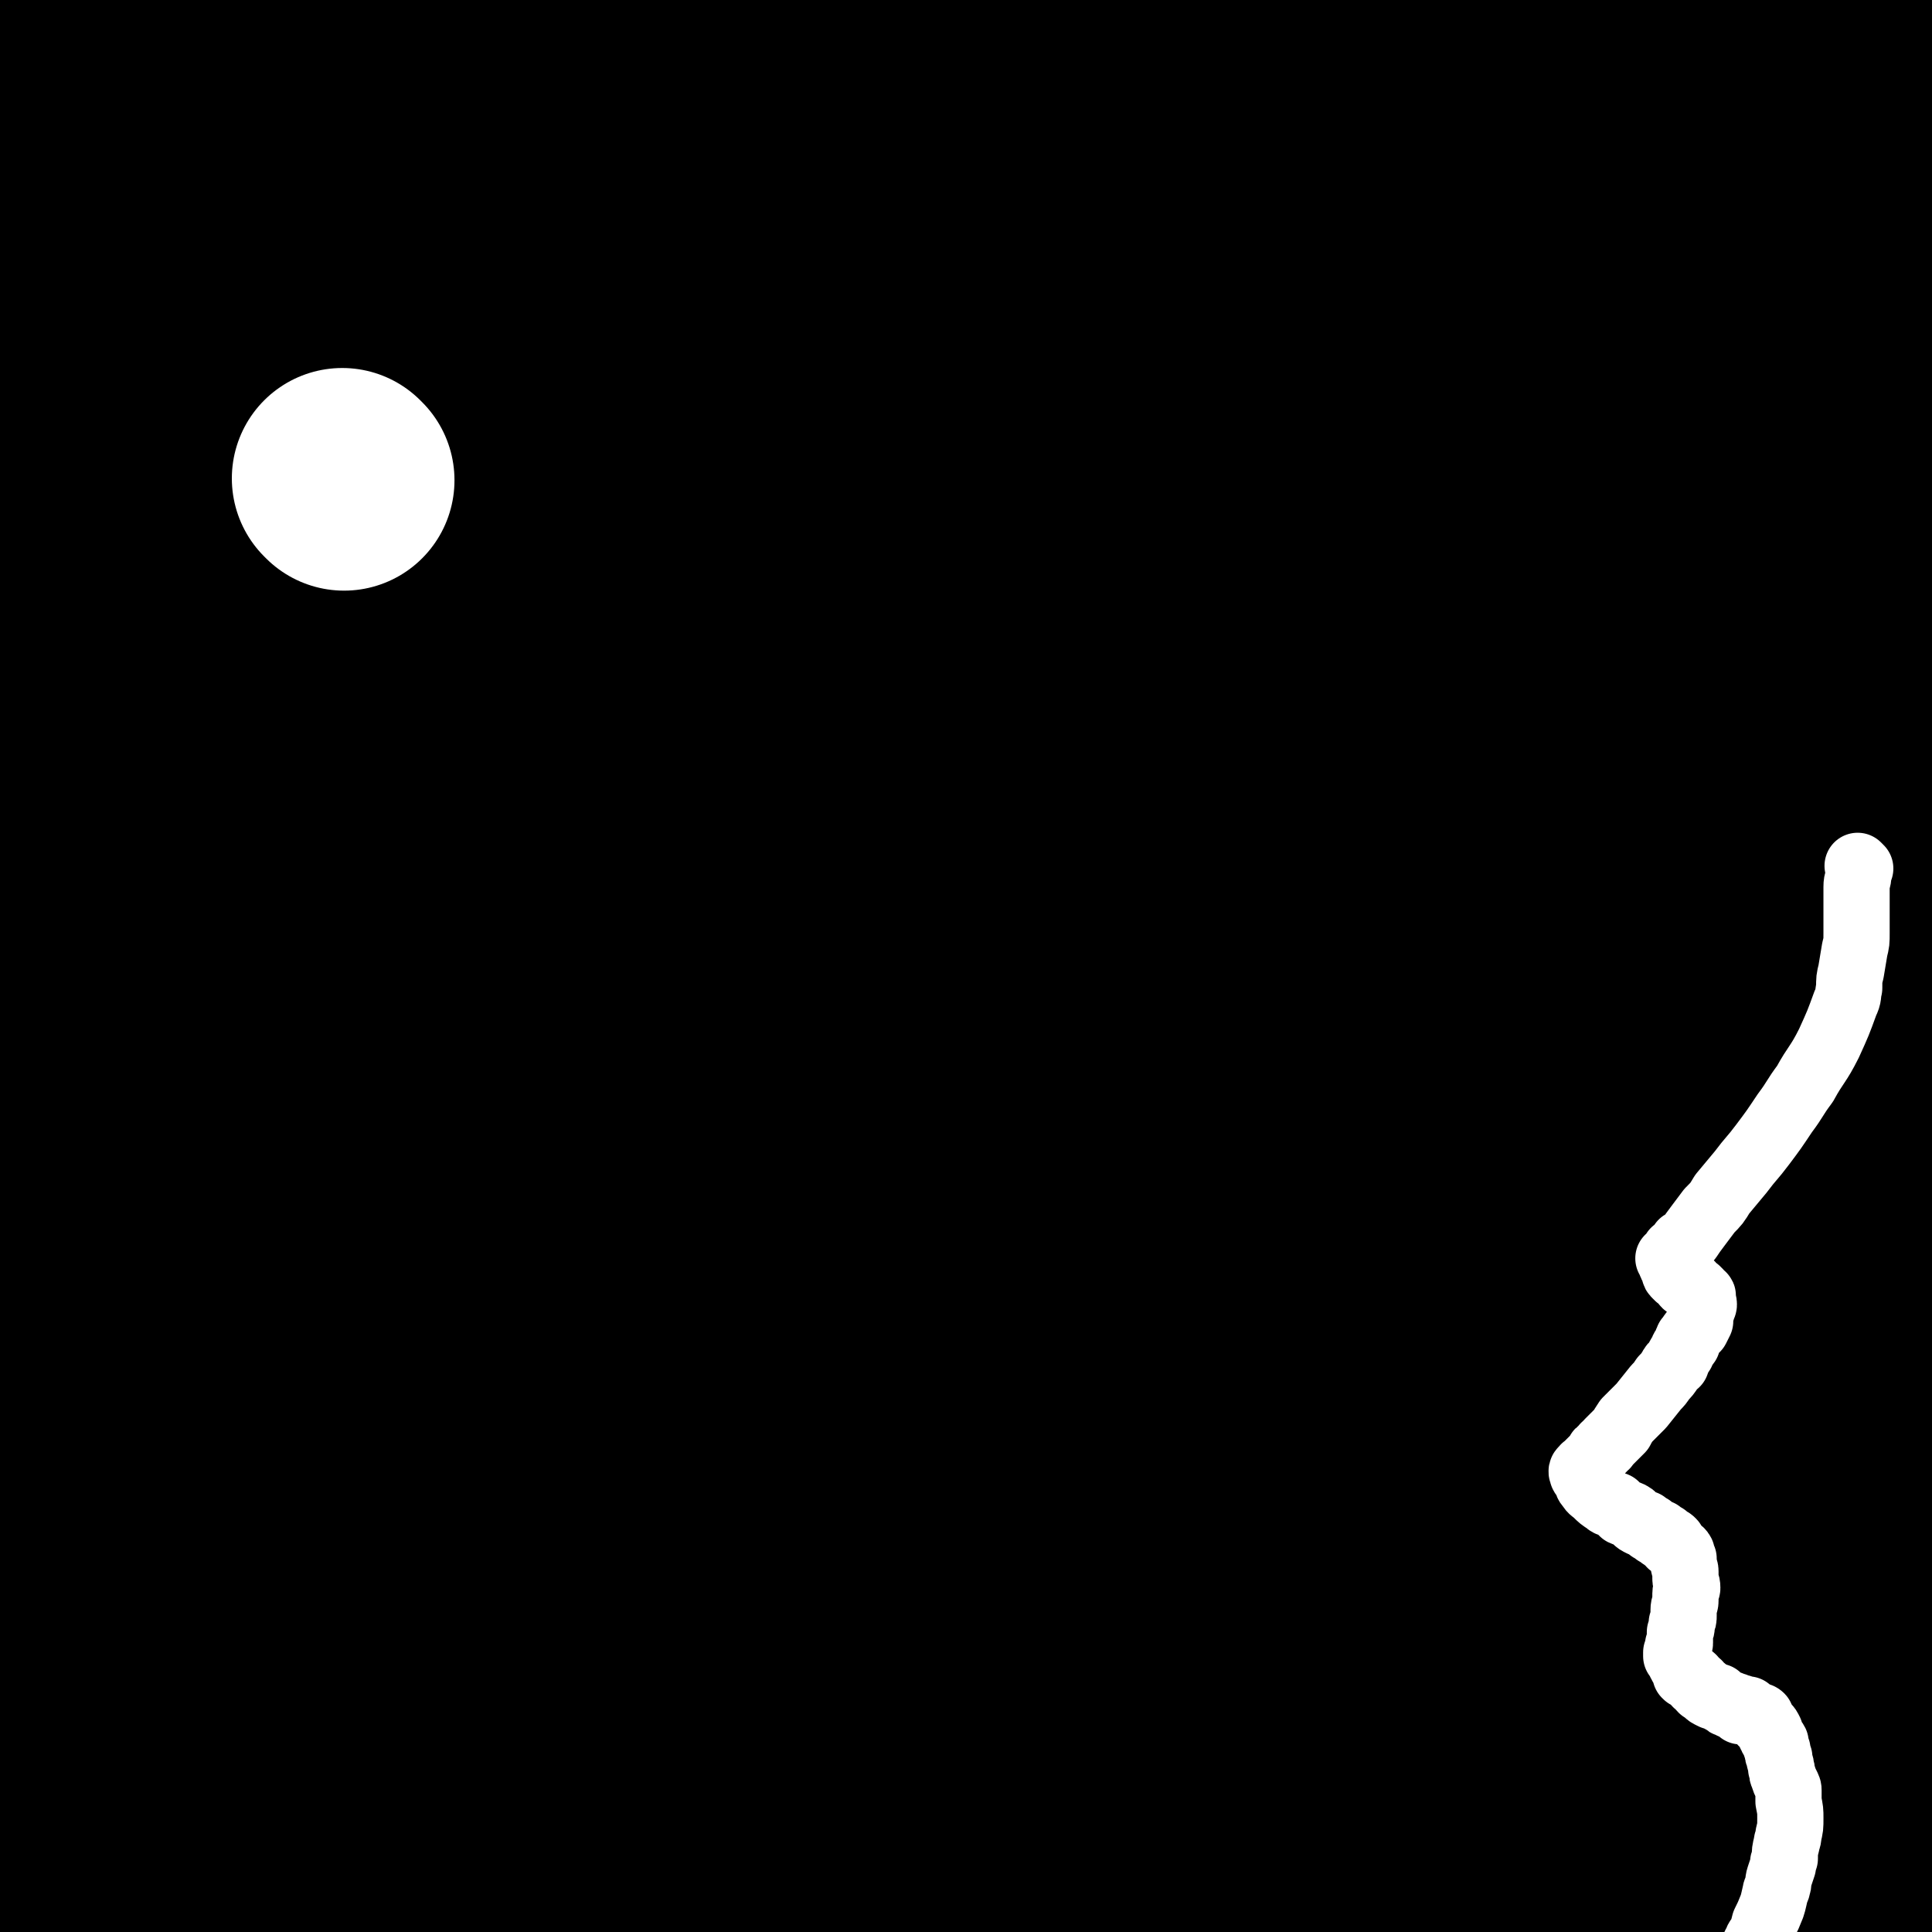
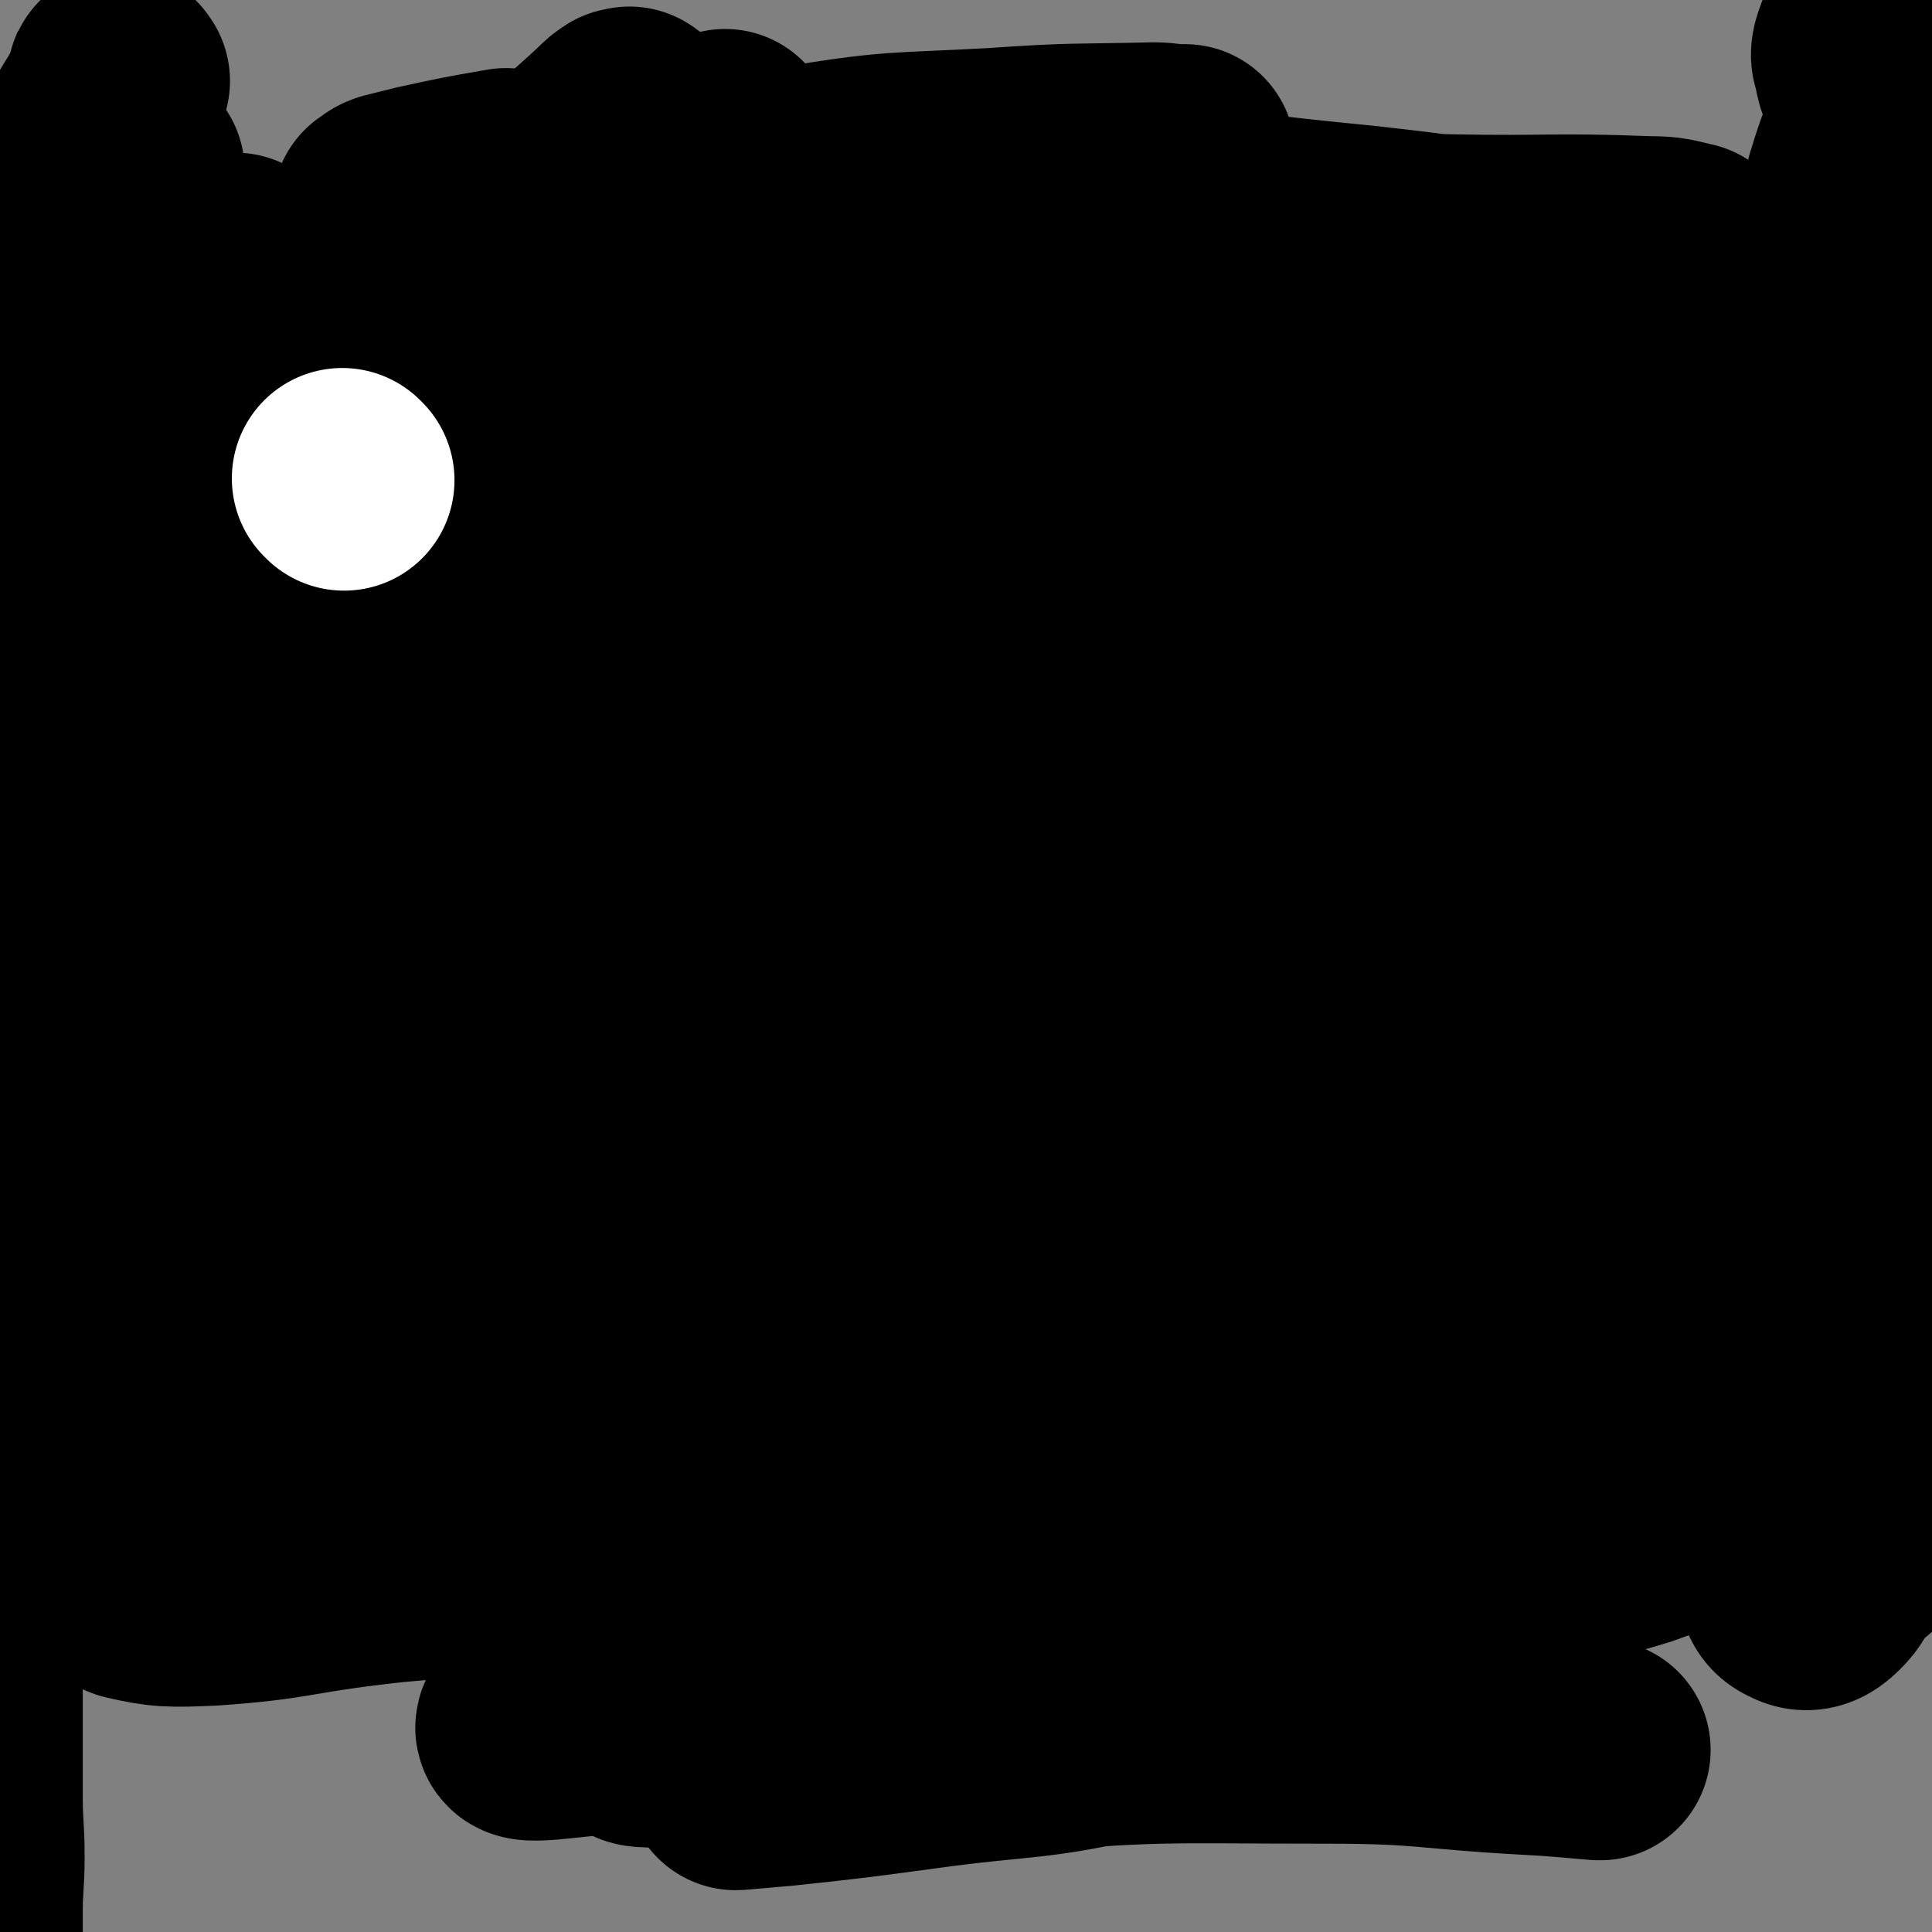
<svg xmlns="http://www.w3.org/2000/svg" viewBox="0 0 1050 1050" version="1.1">
  <rect x="0" y="0" width="1050" height="1050" fill="#808080" stroke="none" />
  <g fill="none" stroke="#000000" stroke-width="120" stroke-linecap="round" stroke-linejoin="round">
-     <path d="M1006,909c-1,-1 -1,-1 -1,-1 -1,-1 0,0 0,0 0,0 0,0 0,0 -13,4 -13,5 -26,9 -2,0 -3,0 -5,0 -18,4 -18,4 -35,8 -24,6 -24,6 -48,12 -20,5 -20,5 -41,10 -14,3 -14,2 -29,5 -7,2 -7,2 -14,4 -2,1 -3,0 -5,1 -1,0 -1,1 -3,1 0,0 -1,0 -1,0 11,-2 12,-2 24,-3 35,-6 35,-6 71,-11 29,-5 29,-5 59,-9 18,-2 18,-2 36,-5 4,0 4,0 8,-1 0,0 0,0 0,0 -7,5 -6,6 -14,10 -23,13 -23,14 -48,25 -17,7 -18,5 -36,11 -36,14 -36,14 -72,28 -16,6 -16,7 -32,14 -3,1 -3,1 -5,2 -2,1 -5,2 -4,2 10,1 13,1 26,1 42,-3 42,-4 83,-9 37,-5 37,-6 74,-12 10,-1 10,-1 19,-3 14,-2 14,-2 28,-5 4,0 4,-1 8,-1 0,0 0,0 0,0 -16,3 -16,4 -33,7 -31,5 -31,5 -62,8 -51,5 -51,5 -103,8 -25,2 -26,1 -51,2 -5,0 -5,0 -9,0 -2,1 -2,1 -3,1 -1,0 -3,0 -2,0 29,-1 31,-1 62,-2 23,0 23,-1 46,-1 36,0 36,1 72,3 15,0 15,0 29,1 8,0 8,0 15,1 4,0 4,1 7,1 6,1 6,0 11,1 7,1 7,1 13,1 1,1 1,1 1,1 -3,2 -3,2 -7,3 -10,2 -10,1 -20,3 -5,0 -5,-1 -9,0 -2,0 -2,2 -4,1 -1,0 -1,-1 -2,-1 0,0 0,0 0,0 5,-5 5,-6 10,-10 5,-4 5,-3 10,-7 4,-3 4,-3 7,-7 5,-4 5,-5 10,-9 6,-4 7,-4 12,-8 3,-3 2,-4 5,-6 2,-3 3,-3 5,-5 3,-4 3,-4 5,-8 2,-4 2,-4 4,-8 2,-10 2,-10 3,-20 1,-5 0,-5 0,-11 0,-2 0,-2 0,-3 0,0 0,0 0,0 4,22 4,22 9,44 3,16 4,16 7,32 2,7 1,7 2,14 0,1 0,1 0,1 0,-13 1,-14 1,-29 0,-36 0,-36 0,-72 0,-21 0,-21 0,-42 0,-9 0,-9 0,-17 0,-1 0,-1 0,-3 0,0 0,0 0,0 0,0 0,0 0,0 0,14 0,14 0,29 0,23 0,23 0,47 0,18 0,18 0,37 0,11 0,11 0,22 0,3 0,3 0,6 0,0 1,1 0,1 -4,1 -5,2 -9,0 -17,-8 -20,-6 -32,-19 -11,-11 -6,-15 -14,-30 -6,-14 -5,-15 -14,-28 -5,-7 -6,-9 -14,-13 -6,-4 -8,-5 -15,-3 -17,5 -17,8 -33,17 -11,7 -11,9 -22,16 -14,9 -13,10 -28,17 -16,8 -16,8 -33,14 -29,10 -29,10 -58,18 -17,5 -17,3 -33,6 -4,1 -9,2 -7,2 4,-1 9,-2 18,-3 30,-3 30,-4 60,-6 16,-1 16,0 32,0 2,0 4,0 3,0 -23,6 -25,8 -52,11 -50,7 -50,6 -101,10 -39,3 -39,2 -78,3 -35,1 -35,0 -70,1 -35,2 -35,3 -69,5 -52,3 -52,4 -103,6 -30,1 -30,1 -60,1 -7,0 -7,0 -15,0 -2,0 -6,0 -4,0 8,-1 12,-2 24,-3 71,-4 71,-5 141,-6 74,-1 74,0 147,2 34,1 34,1 68,3 27,1 27,1 55,3 18,1 18,1 36,3 12,0 12,0 23,1 6,0 6,0 12,1 2,0 2,1 4,1 1,0 1,0 1,0 -25,2 -26,2 -52,3 -49,3 -49,3 -97,4 -42,1 -42,0 -84,0 -78,1 -78,2 -157,2 -33,0 -33,0 -65,0 -30,-1 -30,-1 -59,-2 -28,-1 -28,-1 -57,-3 -25,-1 -25,0 -50,-2 -21,-1 -21,-1 -41,-3 -17,-2 -17,-2 -33,-4 -11,-1 -11,-1 -22,-1 -6,-1 -6,-1 -12,-1 -4,0 -4,-1 -7,-1 -2,0 -2,0 -3,0 -1,0 -1,0 -2,0 -1,0 -1,0 -1,0 29,-2 30,-2 60,-3 35,-2 35,-1 70,-3 40,-2 40,-2 81,-5 40,-3 40,-3 79,-8 29,-3 29,-3 57,-7 18,-2 18,-2 36,-4 17,-2 17,-3 34,-4 14,-1 14,0 27,-1 13,-1 13,-1 26,-1 1,0 3,0 2,0 -18,0 -20,-1 -40,-1 -77,0 -77,1 -153,2 -62,0 -62,-2 -125,1 -57,2 -57,3 -115,9 -24,2 -24,4 -48,7 -12,1 -12,1 -25,2 " />
-     <path d="M314,914c-1,-1 -1,-1 -1,-1 -1,-1 0,0 0,0 0,0 0,0 0,0 -21,-1 -21,-1 -41,-2 -24,0 -24,1 -47,0 -26,-1 -26,-2 -51,-2 -22,-1 -22,1 -44,2 -15,0 -15,-1 -30,0 -14,1 -14,1 -29,2 -12,1 -12,0 -25,2 -6,1 -6,2 -12,3 -3,0 -3,0 -6,0 -2,0 -2,0 -4,1 0,0 -1,0 0,1 16,2 18,2 36,4 17,1 17,1 34,2 14,1 14,0 28,0 10,0 10,-1 20,-1 6,0 6,0 12,0 3,0 3,0 5,0 1,0 3,0 2,0 -8,1 -10,1 -20,2 -13,2 -13,2 -27,4 -11,1 -11,2 -22,3 -18,2 -18,2 -35,3 -5,1 -5,2 -10,1 -3,0 -4,-1 -5,-2 -1,-2 0,-4 2,-5 38,-16 39,-17 78,-28 28,-8 28,-7 57,-11 36,-6 36,-4 72,-8 8,-1 8,-2 16,-2 2,-1 2,0 4,0 1,0 3,0 2,0 -16,6 -17,8 -36,12 -50,13 -50,10 -101,22 -34,8 -33,9 -67,17 -13,3 -13,2 -25,4 -6,1 -6,0 -12,1 -2,0 -2,1 -4,1 -1,0 -1,0 -3,0 -1,0 -1,0 -1,1 -1,1 -1,2 -2,3 0,4 0,4 0,8 1,3 1,3 2,6 0,1 2,2 1,1 -2,-3 -3,-5 -6,-10 -6,-13 -5,-14 -11,-26 -5,-11 -6,-11 -10,-22 -6,-19 -5,-20 -10,-40 -1,-5 0,-5 -1,-11 -1,-4 -1,-4 -1,-8 0,-3 0,-3 0,-6 0,-2 -1,-5 -1,-4 -1,1 0,4 0,8 0,34 0,34 0,67 0,23 0,23 0,46 0,15 0,15 0,30 0,5 0,5 0,10 0,3 0,3 0,7 0,2 0,2 0,5 0,3 0,3 0,5 0,1 0,1 0,1 0,-14 0,-14 0,-28 0,-20 0,-20 0,-40 0,-15 0,-15 0,-31 0,-7 0,-7 0,-14 0,-6 0,-6 0,-13 0,-4 0,-4 0,-9 0,-3 0,-3 0,-6 0,-3 0,-3 0,-6 0,-3 0,-3 0,-5 0,-1 0,-1 0,-1 0,4 0,4 0,8 0,18 0,18 0,35 0,7 0,7 0,14 0,13 0,13 0,25 0,4 0,4 0,7 0,3 0,3 0,6 0,2 0,2 0,3 " />
    <path d="M83,437c-1,-1 -1,-1 -1,-1 -1,-1 0,0 0,0 0,0 -1,-1 -1,-1 -2,-1 -2,0 -3,-1 -2,-1 -2,-1 -3,-2 -2,-1 -2,-1 -3,-3 -1,0 0,-1 -1,-1 -1,-2 -1,-2 -2,-3 -1,-2 -1,-2 -2,-2 -1,-1 -1,-1 -1,-1 -1,0 0,-1 -1,-1 -4,-3 -4,-3 -10,-5 -3,-1 -3,-2 -6,-1 -2,0 -2,1 -4,2 -2,0 -2,0 -4,1 -2,1 -3,1 -4,3 -5,7 -5,8 -8,16 -2,5 -2,5 -3,10 -2,6 -2,6 -3,12 -2,5 -1,5 -3,11 -2,7 -2,7 -4,14 -2,8 -2,8 -4,16 -1,7 -1,7 -2,13 -1,11 0,11 -1,22 -2,12 -3,12 -5,24 -2,12 -2,13 -2,26 -1,11 1,11 0,23 -1,15 -3,15 -4,31 -1,11 0,11 -1,23 0,10 0,10 -1,20 -1,12 -3,12 -4,25 -1,12 1,12 0,25 0,11 -1,11 -2,23 -1,14 -1,14 -2,29 0,12 1,12 1,23 -1,18 -2,18 -3,35 -1,16 -1,16 -1,33 0,10 0,10 0,20 0,14 0,14 0,27 0,13 0,13 0,26 0,14 0,14 0,29 0,16 1,16 1,32 0,15 -1,15 -1,30 0,15 0,15 0,31 0,4 0,4 0,9 " />
    <path d="M182,686c-1,-1 -1,-1 -1,-1 -1,-1 0,0 0,0 0,0 0,0 0,0 6,-1 6,-2 12,-3 14,-2 14,-3 28,-3 8,0 8,1 17,3 3,0 3,0 5,1 2,0 2,0 3,1 2,0 3,0 3,2 0,5 0,7 -4,11 -14,14 -15,14 -31,25 -23,15 -24,13 -47,26 -18,11 -18,11 -37,21 -9,5 -9,5 -18,10 -4,2 -4,2 -7,4 -2,1 -6,2 -4,2 27,-2 30,-3 61,-6 56,-6 56,-6 112,-12 24,-2 24,-1 48,-3 5,0 13,-2 10,-1 -20,8 -27,12 -55,21 -25,7 -25,6 -51,11 -19,3 -19,3 -38,5 -12,1 -12,0 -23,1 -6,1 -6,2 -11,2 -4,0 -7,2 -7,0 0,-7 0,-12 7,-18 29,-28 31,-28 66,-52 13,-9 15,-7 30,-13 15,-5 15,-4 30,-8 2,-1 2,-1 4,-2 0,0 0,0 0,0 -24,22 -22,24 -47,44 -26,20 -28,18 -56,36 -18,12 -18,12 -37,22 -22,13 -24,11 -45,25 -13,9 -12,10 -23,21 -3,3 -8,5 -5,6 17,4 22,4 44,3 43,-3 43,-6 85,-11 24,-3 24,-2 49,-5 5,-1 13,-3 10,-2 -14,0 -22,2 -45,3 -24,1 -24,1 -48,1 -18,1 -18,1 -36,1 -11,1 -11,2 -22,1 -9,-1 -9,-2 -19,-4 -1,0 -3,0 -2,-1 10,-16 8,-20 24,-33 30,-24 33,-21 66,-41 9,-5 17,-10 18,-8 2,2 -4,9 -11,17 -15,14 -14,16 -31,27 -15,9 -17,7 -34,12 -10,4 -10,3 -20,6 -6,1 -6,2 -12,2 -6,0 -9,2 -11,-2 -8,-11 -12,-14 -9,-28 10,-48 13,-50 34,-95 12,-28 16,-27 32,-53 6,-10 6,-10 12,-20 1,-2 1,-2 3,-4 0,0 0,0 0,0 0,0 -1,-1 -1,0 -15,29 -13,32 -29,61 -14,25 -16,25 -32,48 -5,7 -6,11 -10,13 -3,1 -4,-3 -4,-6 2,-17 1,-18 7,-34 13,-36 12,-37 30,-70 22,-39 23,-40 51,-75 8,-10 11,-15 21,-15 8,0 12,5 15,15 5,16 8,20 2,37 -16,45 -18,47 -46,86 -13,17 -17,22 -35,24 -13,3 -24,0 -28,-14 -15,-55 -21,-66 -10,-124 9,-45 21,-46 51,-83 10,-13 13,-12 29,-16 11,-4 16,-6 25,1 23,18 32,21 39,50 9,34 7,42 -6,76 -13,32 -19,34 -46,55 -15,12 -29,22 -39,11 -23,-27 -27,-45 -27,-87 1,-33 9,-35 28,-64 14,-22 15,-24 38,-37 26,-16 33,-27 59,-21 25,5 36,15 43,42 11,38 11,51 -8,87 -17,32 -29,34 -64,47 -28,10 -40,16 -62,0 -33,-24 -39,-37 -48,-80 -9,-41 -1,-47 11,-88 4,-15 9,-15 21,-24 8,-7 10,-8 20,-8 14,-2 17,-4 29,3 27,17 32,19 47,46 12,20 15,28 6,48 -14,34 -22,36 -52,60 -14,11 -31,24 -36,11 -17,-43 -17,-64 -9,-123 5,-38 11,-40 34,-71 20,-29 23,-29 52,-50 24,-18 25,-21 54,-27 38,-7 47,-14 79,1 29,13 42,25 43,56 3,47 -3,64 -36,101 -33,39 -46,45 -96,51 -45,5 -79,9 -94,-29 -32,-76 -20,-107 0,-199 9,-39 21,-43 57,-63 56,-30 63,-29 126,-36 35,-4 39,1 71,16 52,23 64,19 98,62 29,35 43,52 28,92 -22,62 -42,70 -102,112 -45,31 -57,37 -109,33 -37,-2 -49,-12 -68,-44 -23,-39 -21,-50 -16,-97 6,-52 6,-60 37,-101 33,-43 39,-50 91,-67 88,-29 100,-38 190,-25 65,9 78,21 119,70 36,44 51,65 36,116 -21,69 -39,87 -107,124 -77,43 -91,34 -183,37 -63,2 -87,11 -125,-28 -38,-40 -36,-67 -27,-128 9,-62 18,-75 64,-118 40,-37 52,-27 108,-43 47,-14 49,-20 97,-17 75,5 85,-1 149,34 50,28 62,38 79,92 17,53 15,72 -12,121 -25,46 -39,51 -92,69 -102,34 -109,36 -217,35 -75,0 -80,-10 -149,-37 -23,-10 -29,-14 -36,-37 -12,-36 -16,-44 -2,-80 23,-62 20,-81 76,-117 98,-63 116,-74 233,-81 81,-4 93,13 161,59 52,36 62,48 79,106 14,49 17,73 -17,109 -63,64 -84,69 -178,90 -84,19 -93,8 -179,-10 -48,-10 -59,-13 -90,-45 -18,-20 -17,-32 -8,-59 19,-58 19,-71 65,-110 44,-39 55,-41 115,-47 90,-10 104,-18 185,13 62,24 65,41 102,97 21,31 34,51 13,77 -43,54 -64,68 -140,82 -100,17 -113,9 -212,-20 -54,-15 -92,-24 -94,-68 -4,-67 24,-97 81,-155 36,-36 51,-28 104,-32 73,-6 80,-9 150,12 46,13 74,18 81,56 10,48 -1,82 -48,114 -84,59 -105,52 -212,68 -59,9 -87,17 -121,-17 -34,-33 -32,-68 -15,-118 17,-49 35,-53 84,-80 49,-28 56,-28 113,-29 70,-2 79,-5 142,24 47,22 72,33 78,77 7,52 -4,84 -53,116 -82,53 -103,46 -208,54 -68,5 -99,15 -137,-27 -41,-45 -49,-96 -21,-148 27,-50 64,-39 133,-55 58,-14 61,-8 121,-4 35,3 37,4 70,18 40,17 63,13 76,43 11,26 -1,51 -29,70 -51,33 -63,28 -130,36 -92,11 -95,11 -187,2 -33,-3 -33,-12 -61,-27 -4,-2 -6,-6 -3,-8 30,-33 28,-46 69,-63 61,-24 67,-17 134,-19 76,-3 77,0 152,9 29,3 38,4 55,15 5,3 -2,12 -10,13 -85,15 -88,16 -176,19 -78,3 -78,-2 -156,-7 -18,-2 -48,-2 -37,-7 48,-21 77,-29 156,-44 54,-10 56,-9 110,-6 41,1 41,6 81,15 24,5 25,3 47,13 24,11 57,15 45,27 -30,34 -60,52 -129,67 -95,19 -101,9 -199,1 -38,-3 -87,-11 -73,-25 31,-31 78,-48 161,-65 49,-10 52,2 103,12 46,8 48,6 92,24 55,23 96,17 106,58 11,42 -13,79 -65,108 -131,71 -148,57 -301,91 -87,19 -90,10 -179,16 -10,0 -10,-2 -19,-4 -4,-2 -12,-1 -8,-4 88,-68 85,-101 191,-138 86,-31 99,-12 192,2 50,7 111,18 95,41 -38,49 -97,66 -203,102 -68,24 -73,16 -146,17 -113,1 -116,-2 -226,-14 -8,-1 -18,-8 -11,-13 99,-78 101,-107 223,-152 98,-36 109,-16 216,-9 71,5 87,0 140,33 23,15 33,45 12,62 -94,73 -116,78 -243,118 -104,32 -116,39 -220,27 -54,-6 -99,-26 -96,-62 3,-48 42,-75 109,-105 109,-48 122,-44 243,-50 64,-3 89,-5 128,33 28,27 32,68 7,96 -37,39 -64,30 -132,37 -116,13 -121,16 -236,2 -56,-6 -117,-10 -105,-42 24,-65 81,-97 179,-150 40,-22 49,-9 97,-1 95,16 99,18 187,49 9,3 14,12 8,19 -54,58 -53,80 -129,110 -100,40 -111,25 -222,29 -54,2 -75,7 -108,-16 -16,-11 -11,-40 10,-52 81,-43 97,-52 195,-59 65,-4 67,16 131,37 21,7 49,10 39,19 -25,27 -52,35 -109,53 -47,15 -49,9 -99,12 -41,3 -42,2 -83,1 -22,-1 -22,-1 -45,-4 -20,-3 -50,0 -41,-7 30,-24 56,-41 119,-56 92,-22 96,-18 191,-19 54,-1 55,4 109,15 13,2 27,4 25,11 -3,11 -14,20 -34,24 -59,15 -62,14 -124,15 -43,0 -44,-3 -86,-12 -45,-9 -65,-2 -88,-23 -12,-11 -1,-33 18,-41 84,-37 93,-41 187,-50 74,-7 78,0 151,18 36,9 60,9 67,37 8,35 -2,61 -35,90 -48,39 -62,32 -127,46 -108,25 -110,18 -220,31 -50,7 -93,18 -100,9 -6,-7 34,-31 75,-41 75,-18 78,-13 156,-14 85,-1 86,1 169,9 22,3 51,3 42,13 -30,33 -55,48 -120,73 -71,27 -76,16 -152,31 -55,11 -55,12 -111,20 -38,6 -38,6 -77,9 -21,1 -51,7 -43,0 22,-21 48,-41 104,-56 105,-27 109,-19 218,-27 69,-6 70,-3 139,1 24,1 60,3 48,10 -41,23 -75,32 -153,49 -91,20 -93,15 -185,26 -42,4 -42,3 -83,4 -13,0 -34,1 -26,-2 41,-14 61,-23 125,-33 111,-16 112,-10 224,-17 48,-4 109,-11 95,-3 -27,16 -88,29 -178,50 -56,13 -57,9 -115,17 -37,5 -37,5 -74,9 -12,1 -33,3 -24,2 49,-7 69,-14 139,-19 89,-8 90,-6 180,-6 54,0 54,3 108,6 20,1 27,2 40,3 3,0 -4,0 -8,-1 -25,-5 -33,2 -51,-11 -11,-8 -13,-18 -7,-32 13,-29 19,-31 45,-52 17,-15 20,-13 42,-20 18,-7 19,-5 38,-8 9,-2 9,-3 18,-4 6,-1 6,0 13,-1 1,0 1,-1 3,-1 1,0 1,0 2,0 0,0 0,0 1,0 0,0 0,0 0,0 -9,-4 -9,-4 -17,-8 -2,-2 -3,-2 -4,-3 -1,-1 -1,-2 0,-2 3,-3 4,-4 8,-4 9,1 9,2 18,5 7,4 8,4 13,10 6,8 5,9 9,18 3,6 5,7 4,13 0,8 -1,10 -6,15 -4,4 -8,6 -13,3 -5,-2 -6,-6 -5,-13 1,-11 3,-12 10,-21 3,-6 5,-6 10,-9 1,-1 2,0 3,1 5,4 4,4 9,9 1,2 1,2 2,4 1,1 1,1 2,3 0,0 1,0 1,1 0,0 0,0 0,0 0,-5 1,-6 1,-12 0,-16 0,-16 0,-32 -1,-9 -1,-9 -1,-17 0,-8 0,-8 0,-16 0,-10 1,-10 1,-21 0,-10 0,-10 0,-20 0,-9 -1,-9 -1,-18 0,-8 0,-8 0,-15 0,-12 1,-12 1,-23 0,-14 0,-14 -1,-27 0,-12 -1,-12 -1,-24 0,-11 0,-11 0,-22 0,-5 0,-5 0,-10 0,-2 0,-2 0,-4 0,-3 -1,-3 -1,-5 0,-2 0,-2 0,-4 0,-1 0,-1 0,-2 0,0 0,0 0,0 1,3 1,3 1,6 1,16 0,16 0,32 0,22 2,22 2,44 0,16 -1,15 -2,31 0,6 0,6 0,13 0,7 0,7 0,14 0,8 1,8 1,16 -1,6 -1,6 -1,11 -1,6 -1,6 -1,11 0,9 0,9 0,17 0,5 -1,5 -1,9 0,3 0,3 0,6 0,1 0,1 0,3 0,0 0,0 0,0 2,-18 3,-18 4,-36 2,-25 3,-26 3,-51 0,-28 -2,-28 -2,-56 1,-18 3,-19 4,-36 0,-9 -2,-9 -3,-17 -1,-7 -1,-7 -1,-14 -1,-9 -1,-9 -1,-18 0,-5 0,-5 0,-10 1,-11 1,-11 2,-22 0,-6 -1,-6 -1,-13 0,-6 -1,-6 -1,-12 0,-7 0,-7 0,-14 0,-14 0,-14 0,-29 -1,-15 -1,-15 -1,-30 0,-13 1,-13 1,-25 0,-9 0,-9 -1,-18 -1,-16 -2,-16 -2,-33 -2,-27 -3,-27 -3,-55 0,-25 1,-25 1,-50 0,-13 0,-13 0,-25 0,-7 0,-7 1,-14 0,-7 0,-7 0,-13 0,-5 1,-5 1,-10 0,-7 0,-7 0,-14 0,-7 0,-7 0,-13 0,-9 0,-9 0,-17 0,-7 0,-7 0,-13 1,-9 1,-9 2,-18 0,-3 0,-3 0,-5 0,-2 -1,-2 0,-4 5,-17 6,-17 12,-34 3,-6 5,-6 5,-12 -1,-3 -3,-3 -5,-4 -1,-1 -2,0 -2,-1 -2,-1 -3,-1 -3,-2 -2,-5 -2,-5 -3,-10 -1,-5 -2,-5 -1,-9 2,-7 3,-7 7,-13 5,-6 5,-6 10,-11 3,-3 3,-3 5,-6 2,-2 2,-2 4,-4 " />
-     <path d="M1048,43c-1,-1 -1,-1 -1,-1 -14,-1 -14,-1 -28,-2 -28,-1 -28,-1 -56,-1 -15,-1 -15,0 -30,0 -7,0 -7,0 -14,0 -5,0 -5,0 -10,0 -5,0 -5,0 -9,0 -7,0 -7,0 -13,0 -5,0 -5,0 -9,0 -7,0 -7,-1 -14,-1 -5,0 -5,0 -9,0 -7,0 -7,0 -13,-1 -5,0 -5,-1 -9,-1 -6,0 -6,0 -11,0 -7,0 -7,0 -13,0 -6,0 -6,0 -12,0 -6,0 -6,0 -12,0 -6,0 -6,0 -13,0 -6,-1 -6,-1 -12,-1 -7,-1 -7,-1 -13,-1 -7,0 -7,0 -15,0 -6,0 -6,0 -13,0 -8,0 -8,0 -16,0 -7,0 -7,0 -15,0 -7,0 -7,0 -14,0 -8,-1 -8,-1 -16,-1 -8,-1 -8,-1 -16,-1 -8,0 -8,0 -16,0 -8,0 -8,0 -15,0 -7,0 -7,0 -14,0 -6,0 -6,0 -12,0 -13,0 -13,0 -25,0 -12,0 -12,0 -24,0 -12,0 -12,0 -24,0 -13,-1 -13,-2 -26,-2 -6,-1 -6,0 -11,0 -7,0 -7,0 -14,0 -6,0 -6,0 -13,0 -6,0 -6,0 -12,0 -5,0 -5,0 -10,0 -5,0 -5,1 -10,1 -5,0 -5,0 -10,0 -5,0 -5,0 -10,0 -4,0 -4,1 -7,1 -4,0 -4,0 -7,0 -4,0 -4,0 -7,0 -5,0 -5,0 -9,0 -4,0 -4,0 -8,0 -5,0 -5,0 -10,0 -6,0 -6,0 -11,1 -5,0 -5,1 -10,1 -6,1 -6,1 -11,1 -7,1 -8,0 -14,1 -7,1 -7,2 -13,2 -5,1 -5,1 -10,1 -5,0 -5,1 -10,1 -5,1 -5,1 -9,1 -4,0 -4,0 -8,0 -3,0 -3,0 -6,1 -4,1 -4,1 -8,1 -1,1 -1,0 -3,0 -1,0 -1,0 -2,0 -2,0 -2,0 -3,0 -2,1 -2,1 -4,1 -2,0 -2,0 -5,0 -3,0 -3,0 -6,0 -4,0 -4,0 -7,0 -5,1 -5,0 -9,1 -13,0 -13,0 -25,0 -7,1 -7,1 -14,1 -6,0 -6,1 -12,1 -6,0 -6,0 -13,0 -5,0 -5,0 -11,0 -5,1 -5,1 -10,1 -4,0 -4,0 -8,0 -4,0 -4,0 -7,0 -5,0 -5,0 -9,0 -4,1 -4,1 -7,1 -14,0 -14,0 -27,0 -5,0 -5,0 -9,0 -4,-1 -4,-1 -7,-1 -3,0 -3,-1 -6,-1 -3,0 -3,0 -5,0 -3,-1 -3,-1 -6,-2 -3,-1 -3,-1 -5,-1 -3,-1 -4,-1 -7,-2 -2,-1 -2,-1 -5,-2 " />
    <path d="M65,44c-1,-1 -1,-2 -1,-1 -1,2 0,3 -2,7 -7,15 -9,14 -16,30 -6,15 -6,15 -11,31 -4,14 -4,14 -5,29 -3,18 -2,18 -3,37 -1,15 -1,15 -2,29 -1,15 -2,15 -2,29 -1,35 -1,35 0,69 0,16 2,16 3,32 0,23 0,23 0,45 0,24 0,24 0,48 0,18 -1,18 0,36 0,25 1,25 1,50 -1,16 -2,16 -3,33 -2,16 -1,16 -2,32 -1,3 -1,3 -1,6 " />
    <path d="M73,93c-1,-1 -1,-2 -1,-1 -1,3 -1,5 -1,10 -1,42 -1,42 -2,84 -2,57 -2,57 -5,114 -1,39 -3,39 -4,78 0,8 1,8 1,16 0,2 0,5 0,4 7,-40 6,-44 15,-86 12,-57 11,-57 27,-113 7,-24 10,-23 20,-47 2,-4 2,-5 4,-9 1,0 1,0 1,0 -5,47 -4,47 -11,94 -4,31 -5,31 -10,61 -1,6 -1,6 -2,12 0,2 0,2 0,4 0,0 0,0 0,0 8,-24 8,-24 15,-48 10,-34 9,-34 19,-69 2,-10 2,-10 5,-20 1,-6 1,-6 2,-11 1,-2 1,-6 1,-4 -2,14 -3,17 -6,34 -4,19 -4,19 -7,38 -1,8 -1,8 0,16 0,3 0,7 3,6 40,-25 47,-24 84,-59 45,-42 38,-48 79,-95 16,-18 17,-17 34,-33 3,-3 3,-3 6,-5 1,0 3,-1 2,0 -3,21 4,26 -8,44 -29,42 -34,41 -74,76 -25,22 -28,19 -56,37 -4,3 -5,4 -8,4 -1,1 -2,-1 -1,-2 40,-42 38,-47 84,-84 38,-30 41,-26 84,-50 13,-7 13,-6 27,-11 2,-1 5,-3 4,-2 -23,20 -24,25 -52,44 -42,26 -44,22 -87,45 -12,6 -27,15 -23,13 5,-4 19,-14 40,-25 37,-19 36,-22 75,-36 41,-15 42,-14 86,-21 53,-9 54,-7 108,-10 43,-3 43,-2 86,-3 7,0 7,1 15,1 0,0 2,0 2,0 -2,1 -3,2 -6,3 -50,11 -50,14 -102,21 -66,9 -67,3 -134,11 -36,5 -35,6 -70,13 -9,2 -22,5 -17,4 11,-2 24,-8 49,-10 94,-9 95,-13 190,-12 93,1 93,5 186,14 54,6 54,7 107,15 25,3 25,4 49,8 4,1 4,1 7,1 1,0 2,0 2,0 -38,5 -39,6 -78,10 -54,5 -55,5 -109,9 -30,2 -30,2 -60,3 -9,1 -9,0 -18,0 -4,0 -4,0 -8,0 -1,-1 -3,-1 -2,-1 58,-12 59,-16 120,-24 58,-7 58,-3 116,-6 16,-1 16,-2 32,-3 8,-1 8,-1 17,-2 1,0 3,-1 2,-1 -9,-2 -10,-3 -21,-3 -54,-2 -54,0 -107,-1 -40,-1 -40,-1 -79,-2 -18,0 -22,-1 -35,0 -2,0 3,1 5,1 49,3 49,2 97,5 32,1 32,1 64,2 16,1 16,1 31,2 8,0 8,1 15,2 4,0 4,0 8,0 2,0 2,0 4,1 1,0 2,0 2,1 -1,4 -2,5 -5,9 -14,15 -14,15 -30,28 -13,11 -13,10 -27,19 -9,6 -9,5 -18,10 -3,2 -3,3 -7,4 -1,1 -4,3 -3,2 20,-8 23,-10 46,-18 23,-8 24,-7 47,-14 7,-2 15,-5 15,-3 0,3 -7,8 -15,14 -15,10 -15,9 -31,18 -10,5 -10,5 -21,10 -6,3 -6,3 -13,6 -2,1 -5,4 -4,2 1,-5 2,-9 8,-15 23,-23 25,-22 51,-43 8,-7 9,-6 18,-12 2,-2 2,-2 4,-3 0,0 0,0 0,0 -27,-4 -27,-4 -54,-7 -8,-1 -12,-1 -16,-1 -2,0 2,0 4,0 23,-2 23,-2 46,-3 18,-1 18,-1 36,-1 5,0 5,0 11,0 0,0 0,0 0,0 -8,10 -7,11 -16,20 -16,15 -17,15 -35,28 -5,4 -5,3 -10,6 -3,1 -3,1 -4,2 -2,1 -4,3 -2,3 10,-7 12,-9 24,-16 14,-8 14,-8 29,-15 4,-2 9,-6 9,-3 -4,11 -9,16 -19,32 -13,21 -13,21 -27,41 -12,17 -12,16 -24,33 -8,12 -7,12 -15,24 -3,6 -4,5 -7,11 -3,3 -5,6 -4,7 2,2 5,0 10,-1 21,-5 21,-6 42,-12 11,-3 11,-3 22,-5 2,0 5,-1 4,0 -5,7 -6,10 -14,16 -8,6 -9,4 -19,7 -6,2 -7,3 -13,3 -5,0 -7,-1 -10,-4 -6,-7 -10,-8 -8,-16 2,-18 3,-20 15,-36 19,-25 21,-24 46,-44 5,-5 6,-3 12,-5 3,-1 4,-2 6,-1 4,1 7,1 6,5 -3,29 1,34 -14,60 -19,31 -26,28 -54,54 -7,6 -9,4 -17,9 -1,1 -3,3 -2,2 16,-12 17,-15 36,-28 17,-12 17,-12 36,-22 5,-2 8,-6 11,-3 5,7 7,12 4,22 -6,14 -10,14 -21,27 -9,10 -9,10 -19,18 -6,5 -7,4 -13,8 -4,2 -4,2 -7,4 -1,1 -3,2 -2,2 3,-2 4,-4 9,-6 7,-4 7,-6 13,-6 11,-1 12,-1 21,2 4,1 4,3 5,7 1,7 2,8 0,15 -3,8 -5,8 -11,14 -3,3 -4,3 -7,4 -3,1 -3,1 -6,1 -3,1 -3,0 -6,0 -1,0 -1,0 -1,0 5,4 6,3 11,7 6,6 7,6 12,14 4,6 4,7 7,14 2,6 2,6 2,13 -1,5 0,6 -3,11 -5,8 -5,11 -13,14 -9,4 -11,2 -21,1 -6,-2 -9,-2 -11,-6 -3,-5 -2,-8 2,-12 7,-7 9,-10 18,-10 12,0 14,4 24,12 7,7 6,9 10,19 4,11 5,12 5,24 1,22 0,22 -2,44 -2,10 -2,12 -5,19 -1,2 -5,1 -5,-1 -10,-52 -13,-54 -15,-107 -1,-25 3,-25 7,-50 1,-5 3,-13 4,-9 2,13 1,20 1,41 1,22 1,22 2,43 1,21 1,21 1,42 1,27 1,27 1,54 1,28 0,28 1,57 2,45 2,45 6,91 2,24 3,24 5,49 1,6 2,14 2,12 0,-1 0,-8 0,-17 -2,-57 -2,-57 -3,-114 -1,-20 -1,-20 -2,-41 0,-5 -2,-12 -1,-11 1,2 2,9 4,19 5,26 5,26 9,51 4,21 4,21 7,42 4,20 3,20 7,39 4,25 4,25 9,50 1,7 2,13 2,15 0,1 -2,-5 -2,-10 -5,-45 -6,-45 -8,-90 -2,-30 -1,-30 -2,-60 0,-9 -1,-19 0,-18 1,1 2,11 3,22 1,20 1,20 1,40 0,15 0,15 0,29 -1,13 0,13 -2,26 -2,17 0,19 -6,34 -3,6 -8,15 -11,10 -20,-28 -23,-37 -36,-75 -8,-23 -3,-25 -6,-49 0,-4 -1,-10 -1,-7 -1,7 -1,13 -3,26 -3,24 -3,24 -7,48 -2,12 -3,12 -5,24 0,1 0,1 0,2 0,0 0,0 0,0 1,-2 1,-2 2,-5 0,-1 0,-1 0,-3 0,0 0,0 0,0 0,0 0,0 0,0 -2,1 -2,1 -5,2 0,0 0,0 -1,1 -1,0 -1,0 -1,0 0,0 0,0 0,0 0,0 -1,0 -1,0 0,-1 1,0 1,0 -1,2 -2,2 -3,4 -2,3 -2,3 -3,7 -2,3 -1,3 -3,7 -1,1 -1,1 -3,3 0,0 0,0 0,1 0,0 0,0 0,0 -1,-2 -1,-2 -1,-4 1,-4 0,-4 3,-7 1,-2 2,-3 4,-3 2,0 4,2 4,5 -3,9 -2,12 -10,20 -12,13 -12,14 -29,23 -18,9 -19,12 -39,12 -23,-1 -24,-5 -46,-13 -10,-4 -9,-6 -17,-12 " />
    <path d="M236,138c-1,-1 -1,-1 -1,-1 -1,-1 -1,0 -1,0 -7,2 -7,2 -13,5 -6,2 -6,2 -12,5 -6,2 -6,2 -12,4 -4,1 -4,1 -8,3 -1,0 -1,0 -3,1 0,0 0,0 0,0 0,0 0,0 0,0 13,-9 12,-9 25,-18 10,-6 10,-6 19,-12 5,-3 5,-4 10,-6 1,-1 1,-1 3,-2 0,0 0,0 0,0 0,0 0,-1 0,0 -16,6 -16,8 -32,15 -1,0 -1,0 -1,0 -1,0 -3,0 -2,-1 9,-7 9,-8 20,-14 12,-7 12,-6 25,-11 7,-3 7,-3 14,-6 4,-1 4,-1 8,-3 0,0 0,0 0,0 -23,4 -23,4 -46,9 -8,2 -8,2 -16,4 -3,1 -3,2 -5,3 0,0 0,0 0,0 4,-1 4,-1 8,-2 3,-1 3,-1 6,-1 2,-1 2,-1 4,-1 1,-1 3,-2 2,-1 0,1 -1,2 -3,4 0,0 0,0 -1,1 " />
  </g>
  <g fill="none" stroke="#FFFFFF" stroke-width="120" stroke-linecap="round" stroke-linejoin="round">
    <path d="M187,261c-1,-1 -1,-1 -1,-1 " />
  </g>
  <g fill="none" stroke="#FFFFFF" stroke-width="36" stroke-linecap="round" stroke-linejoin="round">
-     <path d="M1011,472c-1,-1 -1,-1 -1,-1 -1,-1 0,0 0,0 0,0 0,0 0,0 0,2 0,2 0,4 0,4 -1,3 -1,7 0,4 0,4 0,8 0,5 0,5 0,10 0,3 0,3 0,7 0,5 0,5 -1,9 -1,6 -1,6 -2,12 -1,4 -1,4 -1,9 -1,4 0,4 -2,8 -4,11 -4,11 -9,22 -6,12 -7,11 -13,22 -6,8 -5,8 -11,16 -6,9 -6,9 -12,17 -6,8 -6,7 -12,15 -5,6 -5,6 -10,12 -3,5 -3,5 -7,9 -3,4 -3,4 -6,8 -3,4 -3,4 -5,7 -1,1 -1,1 -2,2 -1,1 -2,0 -2,1 -1,1 -1,1 -1,3 -1,0 -1,0 -1,0 -1,0 -1,1 -1,1 0,0 -1,0 -1,0 0,0 0,1 0,1 0,1 0,1 -1,1 0,0 0,0 0,0 -1,1 -1,1 -1,1 -1,1 -2,1 -1,1 0,1 1,1 2,2 0,0 -1,0 -1,0 0,1 0,1 1,2 1,0 1,0 1,0 1,1 0,1 0,3 0,1 0,1 1,2 0,0 1,0 1,1 1,0 1,0 3,2 0,0 0,0 0,0 1,1 0,1 1,2 0,0 1,0 1,0 1,0 1,0 2,0 0,0 0,0 0,1 0,1 0,1 0,1 0,1 1,0 2,0 0,0 0,1 0,2 0,0 1,-1 1,-1 1,0 0,1 0,1 0,1 1,0 1,0 1,0 0,1 0,1 0,0 1,0 1,0 0,0 0,1 0,1 0,0 1,0 1,0 1,0 0,1 0,2 0,1 1,1 1,3 0,1 -1,1 -1,3 -1,2 -1,3 -1,6 -1,2 -1,2 -2,4 -2,2 -2,2 -4,5 -1,1 -1,1 -1,3 -2,3 -2,2 -3,5 -2,3 -2,3 -3,6 -2,1 -2,1 -3,3 -2,3 -2,3 -4,5 -2,3 -2,3 -4,5 -4,5 -4,5 -8,10 -4,4 -4,4 -8,8 -2,3 -2,3 -3,5 -4,4 -4,4 -7,7 -1,1 -1,2 -2,2 -1,2 -2,2 -3,3 -1,2 -1,2 -2,3 -1,1 -1,1 -1,1 -1,1 -1,1 -2,2 0,0 0,0 -1,1 0,1 0,1 -1,1 0,1 -1,0 -1,1 -1,1 -2,1 -1,3 0,1 1,1 2,3 1,2 0,2 2,4 1,2 2,2 4,4 2,2 2,2 5,4 2,2 3,1 5,2 2,2 2,2 4,4 2,1 2,0 4,1 2,1 1,1 3,3 1,1 1,1 3,2 1,0 1,0 2,0 1,1 0,1 1,1 1,1 1,1 2,1 0,0 0,1 0,1 1,0 1,0 2,1 0,0 0,0 1,1 1,0 1,0 2,0 0,0 0,0 0,0 0,1 0,1 1,1 0,0 0,1 0,1 1,0 1,0 2,0 0,0 0,1 0,1 0,0 1,0 1,0 0,0 0,1 0,1 0,1 1,0 1,0 1,0 1,0 2,1 0,0 -1,1 -1,1 0,1 1,0 1,0 1,0 1,1 1,1 1,1 0,1 1,2 1,1 2,0 3,2 0,1 0,1 1,3 0,1 0,1 0,3 0,2 1,2 1,4 0,2 0,2 0,4 0,2 1,2 1,5 0,1 -1,1 -1,3 0,2 0,2 0,4 0,2 -1,2 -1,5 0,1 0,1 0,3 0,2 0,2 -1,4 0,1 0,0 0,1 0,2 0,2 -1,4 0,1 0,1 0,2 0,0 0,0 0,1 0,1 0,1 0,1 0,1 0,1 0,1 0,1 0,1 0,1 0,1 -1,1 -1,1 0,0 0,1 0,1 0,1 0,1 0,1 0,1 0,1 0,1 0,1 0,1 0,1 0,0 -1,0 -1,0 0,0 0,1 0,1 0,1 0,1 0,1 0,0 0,0 0,0 1,0 1,0 1,0 0,0 0,1 0,1 0,1 1,1 1,2 0,0 0,1 1,2 0,1 1,1 2,3 0,1 0,1 0,2 1,1 1,1 2,1 1,1 1,0 2,1 1,1 0,1 2,3 0,0 0,0 1,0 1,1 0,1 2,3 0,0 1,0 1,0 2,1 1,2 3,3 0,0 0,0 2,1 0,0 1,0 2,0 1,0 1,0 1,1 2,1 1,1 2,1 2,1 2,2 3,2 1,0 1,0 1,0 1,0 1,1 1,1 1,0 1,0 2,0 1,1 1,1 2,1 0,0 0,0 1,0 0,0 0,1 0,2 0,0 1,-1 1,-1 0,0 0,0 0,0 1,0 1,0 2,0 0,0 0,0 0,0 1,0 1,0 1,0 0,0 0,1 1,1 0,0 0,0 0,0 1,0 1,1 1,1 1,1 1,0 2,1 0,0 0,1 1,1 1,0 1,-1 2,0 0,1 0,1 0,2 1,2 1,1 3,3 1,1 1,1 2,3 0,1 0,2 1,3 0,1 1,1 2,3 0,2 0,2 1,4 0,2 0,2 1,4 0,3 1,3 1,6 1,2 0,2 1,4 1,3 1,3 2,5 1,2 1,2 1,3 0,3 0,3 0,6 1,5 1,5 1,9 0,5 0,5 -1,9 0,3 -1,3 -1,5 -1,4 -1,4 -1,8 -1,2 -1,2 -1,4 -1,3 -1,3 -2,6 -1,3 0,3 -1,5 0,2 -1,2 -1,3 -1,4 -1,5 -2,8 -2,5 -2,5 -4,9 -1,4 -1,4 -2,7 -1,2 -2,1 -2,3 -2,3 -2,3 -3,7 -1,2 -1,2 -2,4 -2,2 -2,2 -3,4 -3,4 -2,4 -5,8 -3,4 -2,5 -5,8 -4,5 -4,5 -8,9 -3,3 -3,3 -7,6 -2,2 -2,2 -5,4 " />
-   </g>
+     </g>
</svg>